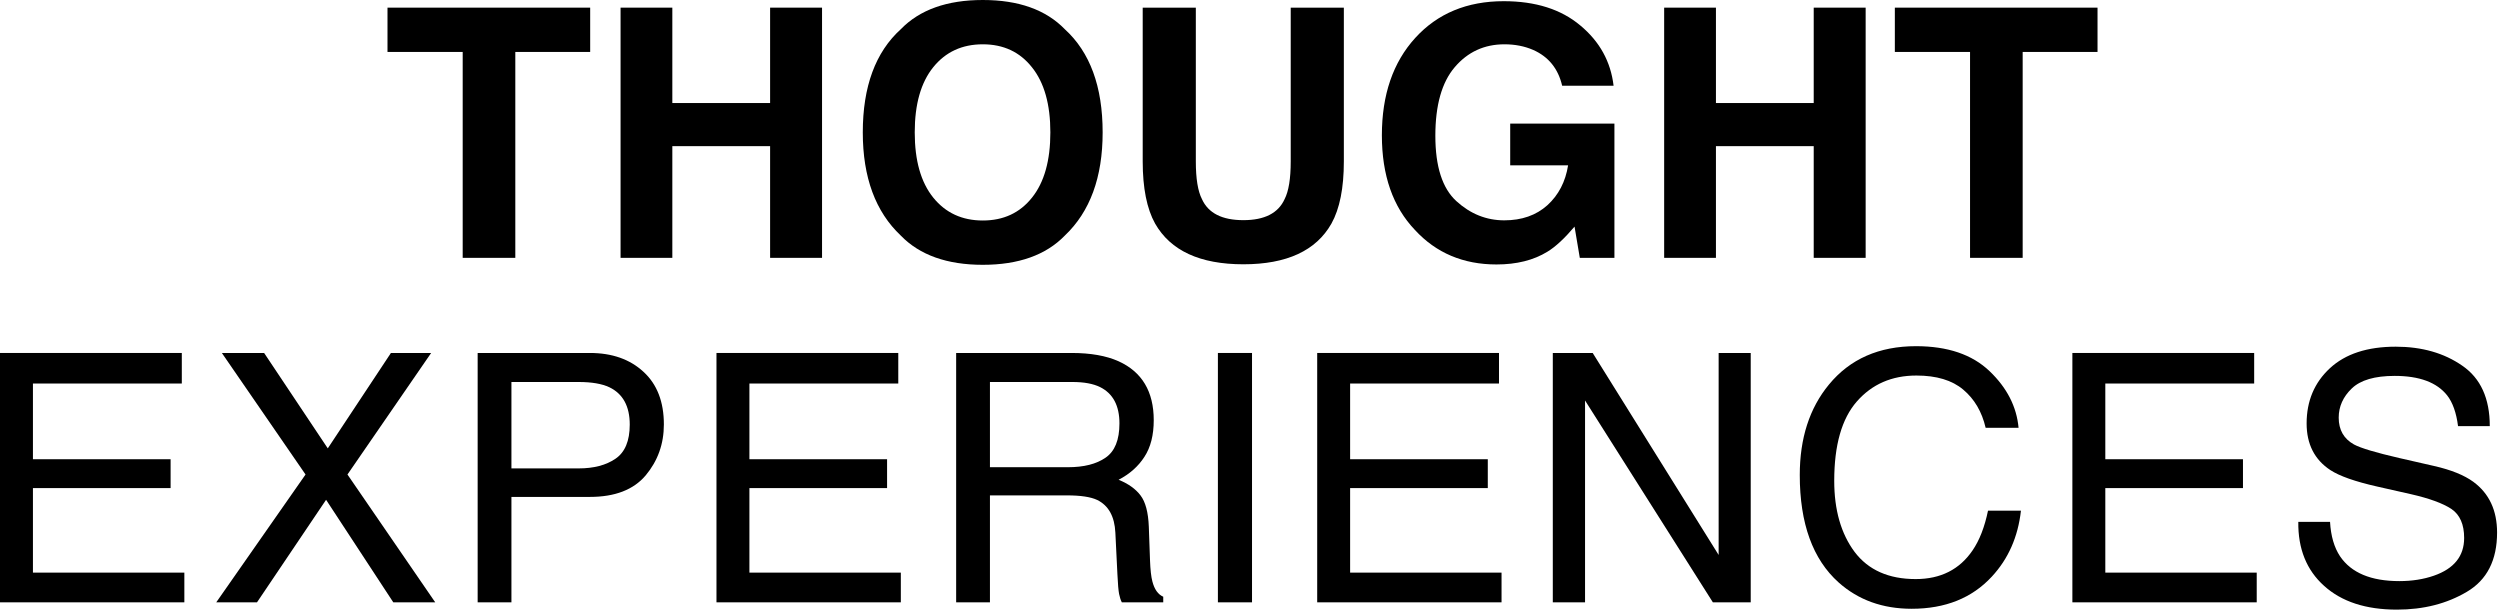
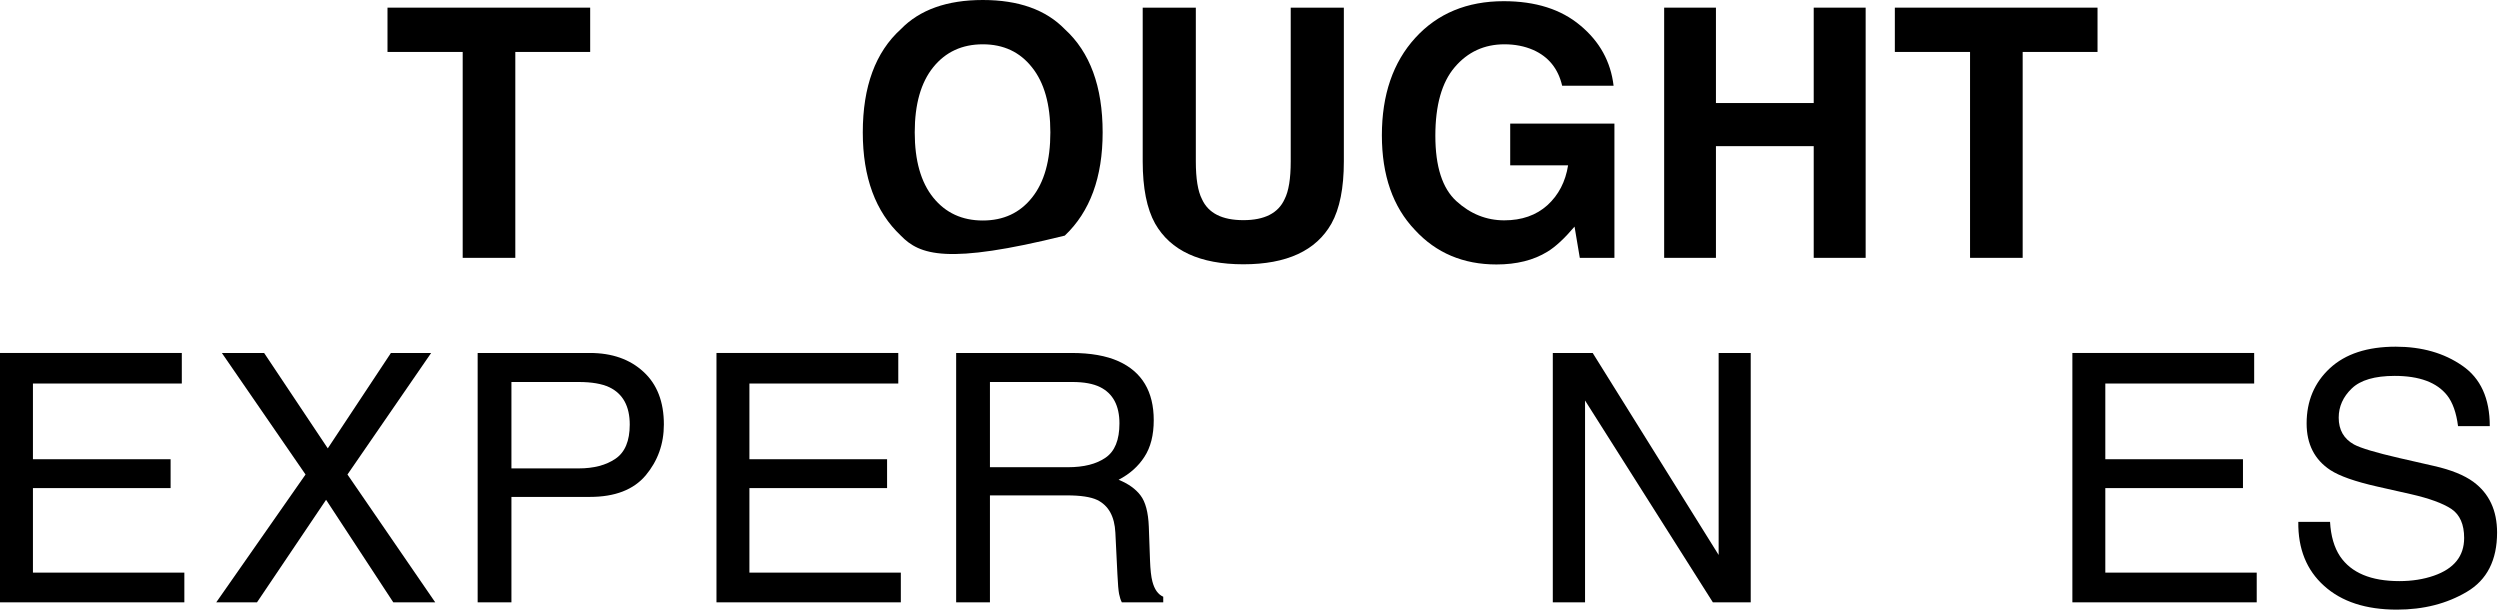
<svg xmlns="http://www.w3.org/2000/svg" width="208" height="51" viewBox="0 0 208 51" fill="none">
  <path d="M49.103 0.636V4.322H42.874V21.453H38.496V4.322H32.24V0.636H49.103Z" fill="black" />
-   <path d="M51.631 21.453V0.636H55.938V8.573H64.073V0.636H68.394V21.453H64.073V12.16H55.938V21.453H51.631Z" fill="black" />
-   <path d="M81.769 18.346C83.492 18.346 84.857 17.71 85.865 16.439C86.882 15.168 87.39 13.36 87.39 11.016C87.39 8.681 86.882 6.878 85.865 5.607C84.857 4.326 83.492 3.686 81.769 3.686C80.046 3.686 78.671 4.322 77.645 5.593C76.619 6.864 76.106 8.671 76.106 11.016C76.106 13.36 76.619 15.168 77.645 16.439C78.671 17.71 80.046 18.346 81.769 18.346ZM91.74 11.016C91.74 14.754 90.69 17.616 88.59 19.603C87.018 21.222 84.744 22.032 81.769 22.032C78.794 22.032 76.52 21.222 74.948 19.603C72.839 17.616 71.784 14.754 71.784 11.016C71.784 7.203 72.839 4.34 74.948 2.429C76.52 0.81 78.794 0 81.769 0C84.744 0 87.018 0.81 88.59 2.429C90.69 4.34 91.74 7.203 91.74 11.016Z" fill="black" />
+   <path d="M81.769 18.346C83.492 18.346 84.857 17.71 85.865 16.439C86.882 15.168 87.39 13.36 87.39 11.016C87.39 8.681 86.882 6.878 85.865 5.607C84.857 4.326 83.492 3.686 81.769 3.686C80.046 3.686 78.671 4.322 77.645 5.593C76.619 6.864 76.106 8.671 76.106 11.016C76.106 13.36 76.619 15.168 77.645 16.439C78.671 17.71 80.046 18.346 81.769 18.346ZM91.74 11.016C91.74 14.754 90.69 17.616 88.59 19.603C78.794 22.032 76.52 21.222 74.948 19.603C72.839 17.616 71.784 14.754 71.784 11.016C71.784 7.203 72.839 4.34 74.948 2.429C76.52 0.81 78.794 0 81.769 0C84.744 0 87.018 0.81 88.59 2.429C90.69 4.34 91.74 7.203 91.74 11.016Z" fill="black" />
  <path d="M95.073 0.636H99.493V13.431C99.493 14.862 99.663 15.907 100.002 16.566C100.529 17.734 101.678 18.317 103.448 18.317C105.208 18.317 106.352 17.734 106.88 16.566C107.218 15.907 107.388 14.862 107.388 13.431V0.636H111.808V13.431C111.808 15.643 111.465 17.366 110.777 18.6C109.497 20.86 107.054 21.989 103.448 21.989C99.842 21.989 97.394 20.86 96.104 18.6C95.416 17.366 95.073 15.643 95.073 13.431V0.636Z" fill="black" />
  <path d="M129.971 7.132C129.641 5.71 128.836 4.717 127.556 4.152C126.84 3.841 126.044 3.686 125.169 3.686C123.493 3.686 122.113 4.322 121.031 5.593C119.957 6.854 119.421 8.756 119.421 11.298C119.421 13.859 120.004 15.672 121.172 16.736C122.339 17.8 123.667 18.332 125.155 18.332C126.614 18.332 127.81 17.913 128.742 17.075C129.674 16.227 130.248 15.121 130.465 13.756H125.649V10.281H134.32V21.453H131.439L131.002 18.854C130.164 19.843 129.41 20.54 128.742 20.944C127.593 21.651 126.181 22.003 124.505 22.003C121.746 22.003 119.487 21.048 117.726 19.137C115.89 17.216 114.972 14.589 114.972 11.256C114.972 7.885 115.899 5.183 117.754 3.149C119.609 1.116 122.062 0.099 125.112 0.099C127.758 0.099 129.881 0.772 131.482 2.118C133.092 3.455 134.014 5.127 134.25 7.132H129.971Z" fill="black" />
  <path d="M138.458 21.453V0.636H142.766V8.573H150.901V0.636H155.222V21.453H150.901V12.16H142.766V21.453H138.458Z" fill="black" />
  <path d="M174.514 0.636V4.322H168.286V21.453H163.908V4.322H157.651V0.636H174.514Z" fill="black" />
  <path d="M0 29.367H15.126V31.909H2.74V38.208H14.194V40.609H2.74V47.642H15.338V50.114H0V29.367Z" fill="black" />
  <path d="M21.382 50.114H17.992L25.421 39.479L18.458 29.367H21.975L27.271 37.304L32.525 29.367H35.872L28.909 39.479L36.211 50.114H32.722L27.13 41.583L21.382 50.114Z" fill="black" />
  <path d="M39.741 29.367H49.076C50.922 29.367 52.409 29.89 53.539 30.935C54.669 31.97 55.234 33.43 55.234 35.313C55.234 36.932 54.73 38.344 53.722 39.55C52.715 40.745 51.166 41.343 49.076 41.343H42.551V50.114H39.741V29.367ZM52.395 35.327C52.395 33.802 51.83 32.766 50.7 32.22C50.079 31.928 49.227 31.782 48.144 31.782H42.551V38.971H48.144C49.406 38.971 50.427 38.702 51.209 38.166C51.999 37.629 52.395 36.683 52.395 35.327Z" fill="black" />
  <path d="M59.611 29.367H74.737V31.909H62.351V38.208H73.805V40.609H62.351V47.642H74.949V50.114H59.611V29.367Z" fill="black" />
  <path d="M88.859 38.872C90.177 38.872 91.218 38.608 91.98 38.081C92.752 37.554 93.138 36.603 93.138 35.228C93.138 33.75 92.602 32.742 91.528 32.206C90.954 31.923 90.187 31.782 89.226 31.782H82.363V38.872H88.859ZM79.552 29.367H89.156C90.738 29.367 92.042 29.598 93.068 30.059C95.017 30.944 95.991 32.578 95.991 34.96C95.991 36.203 95.732 37.219 95.215 38.01C94.706 38.801 93.991 39.437 93.068 39.917C93.878 40.246 94.485 40.679 94.89 41.216C95.304 41.753 95.535 42.624 95.582 43.829L95.681 46.611C95.709 47.402 95.775 47.99 95.878 48.376C96.048 49.035 96.349 49.459 96.782 49.648V50.114H93.336C93.242 49.935 93.167 49.704 93.11 49.422C93.054 49.139 93.007 48.593 92.969 47.783L92.799 44.323C92.734 42.967 92.23 42.059 91.288 41.597C90.752 41.343 89.909 41.216 88.76 41.216H82.363V50.114H79.552V29.367Z" fill="black" />
-   <path d="M101.329 29.367H104.168V50.114H101.329V29.367Z" fill="black" />
-   <path d="M109.591 29.367H124.716V31.909H112.33V38.208H123.784V40.609H112.33V47.642H124.928V50.114H109.591V29.367Z" fill="black" />
  <path d="M129.193 29.367H132.512L142.991 46.173V29.367H145.66V50.114H142.511L131.876 33.321V50.114H129.193V29.367Z" fill="black" />
-   <path d="M159.415 28.802C162.042 28.802 164.08 29.494 165.53 30.878C166.98 32.262 167.785 33.834 167.945 35.595H165.206C164.895 34.258 164.273 33.199 163.341 32.417C162.419 31.636 161.119 31.245 159.443 31.245C157.4 31.245 155.748 31.966 154.486 33.406C153.234 34.837 152.608 37.036 152.608 40.002C152.608 42.431 153.173 44.403 154.303 45.919C155.442 47.425 157.137 48.179 159.387 48.179C161.458 48.179 163.035 47.383 164.118 45.792C164.692 44.954 165.121 43.852 165.403 42.487H168.143C167.898 44.672 167.089 46.503 165.714 47.981C164.066 49.761 161.844 50.65 159.048 50.65C156.638 50.65 154.613 49.921 152.975 48.461C150.819 46.531 149.741 43.551 149.741 39.521C149.741 36.461 150.551 33.952 152.17 31.994C153.921 29.866 156.336 28.802 159.415 28.802Z" fill="black" />
  <path d="M172.422 29.367H187.547V31.909H175.162V38.208H186.615V40.609H175.162V47.642H187.759V50.114H172.422V29.367Z" fill="black" />
  <path d="M193.86 43.419C193.926 44.596 194.204 45.552 194.693 46.286C195.625 47.661 197.268 48.348 199.622 48.348C200.677 48.348 201.637 48.198 202.503 47.896C204.179 47.312 205.017 46.267 205.017 44.761C205.017 43.631 204.664 42.826 203.958 42.346C203.242 41.875 202.122 41.466 200.597 41.117L197.786 40.482C195.95 40.067 194.651 39.611 193.888 39.112C192.57 38.246 191.911 36.951 191.911 35.228C191.911 33.364 192.556 31.834 193.846 30.638C195.136 29.442 196.962 28.844 199.325 28.844C201.5 28.844 203.346 29.372 204.862 30.426C206.387 31.471 207.15 33.147 207.15 35.454H204.509C204.367 34.343 204.066 33.491 203.605 32.898C202.748 31.815 201.293 31.274 199.241 31.274C197.584 31.274 196.393 31.622 195.668 32.319C194.943 33.015 194.58 33.825 194.58 34.748C194.58 35.765 195.004 36.508 195.851 36.979C196.407 37.281 197.664 37.657 199.622 38.109L202.531 38.773C203.934 39.093 205.017 39.531 205.78 40.086C207.098 41.056 207.757 42.464 207.757 44.309C207.757 46.606 206.919 48.249 205.243 49.238C203.576 50.227 201.637 50.721 199.424 50.721C196.845 50.721 194.825 50.062 193.366 48.744C191.906 47.435 191.191 45.66 191.219 43.419H193.86Z" fill="black" />
</svg>